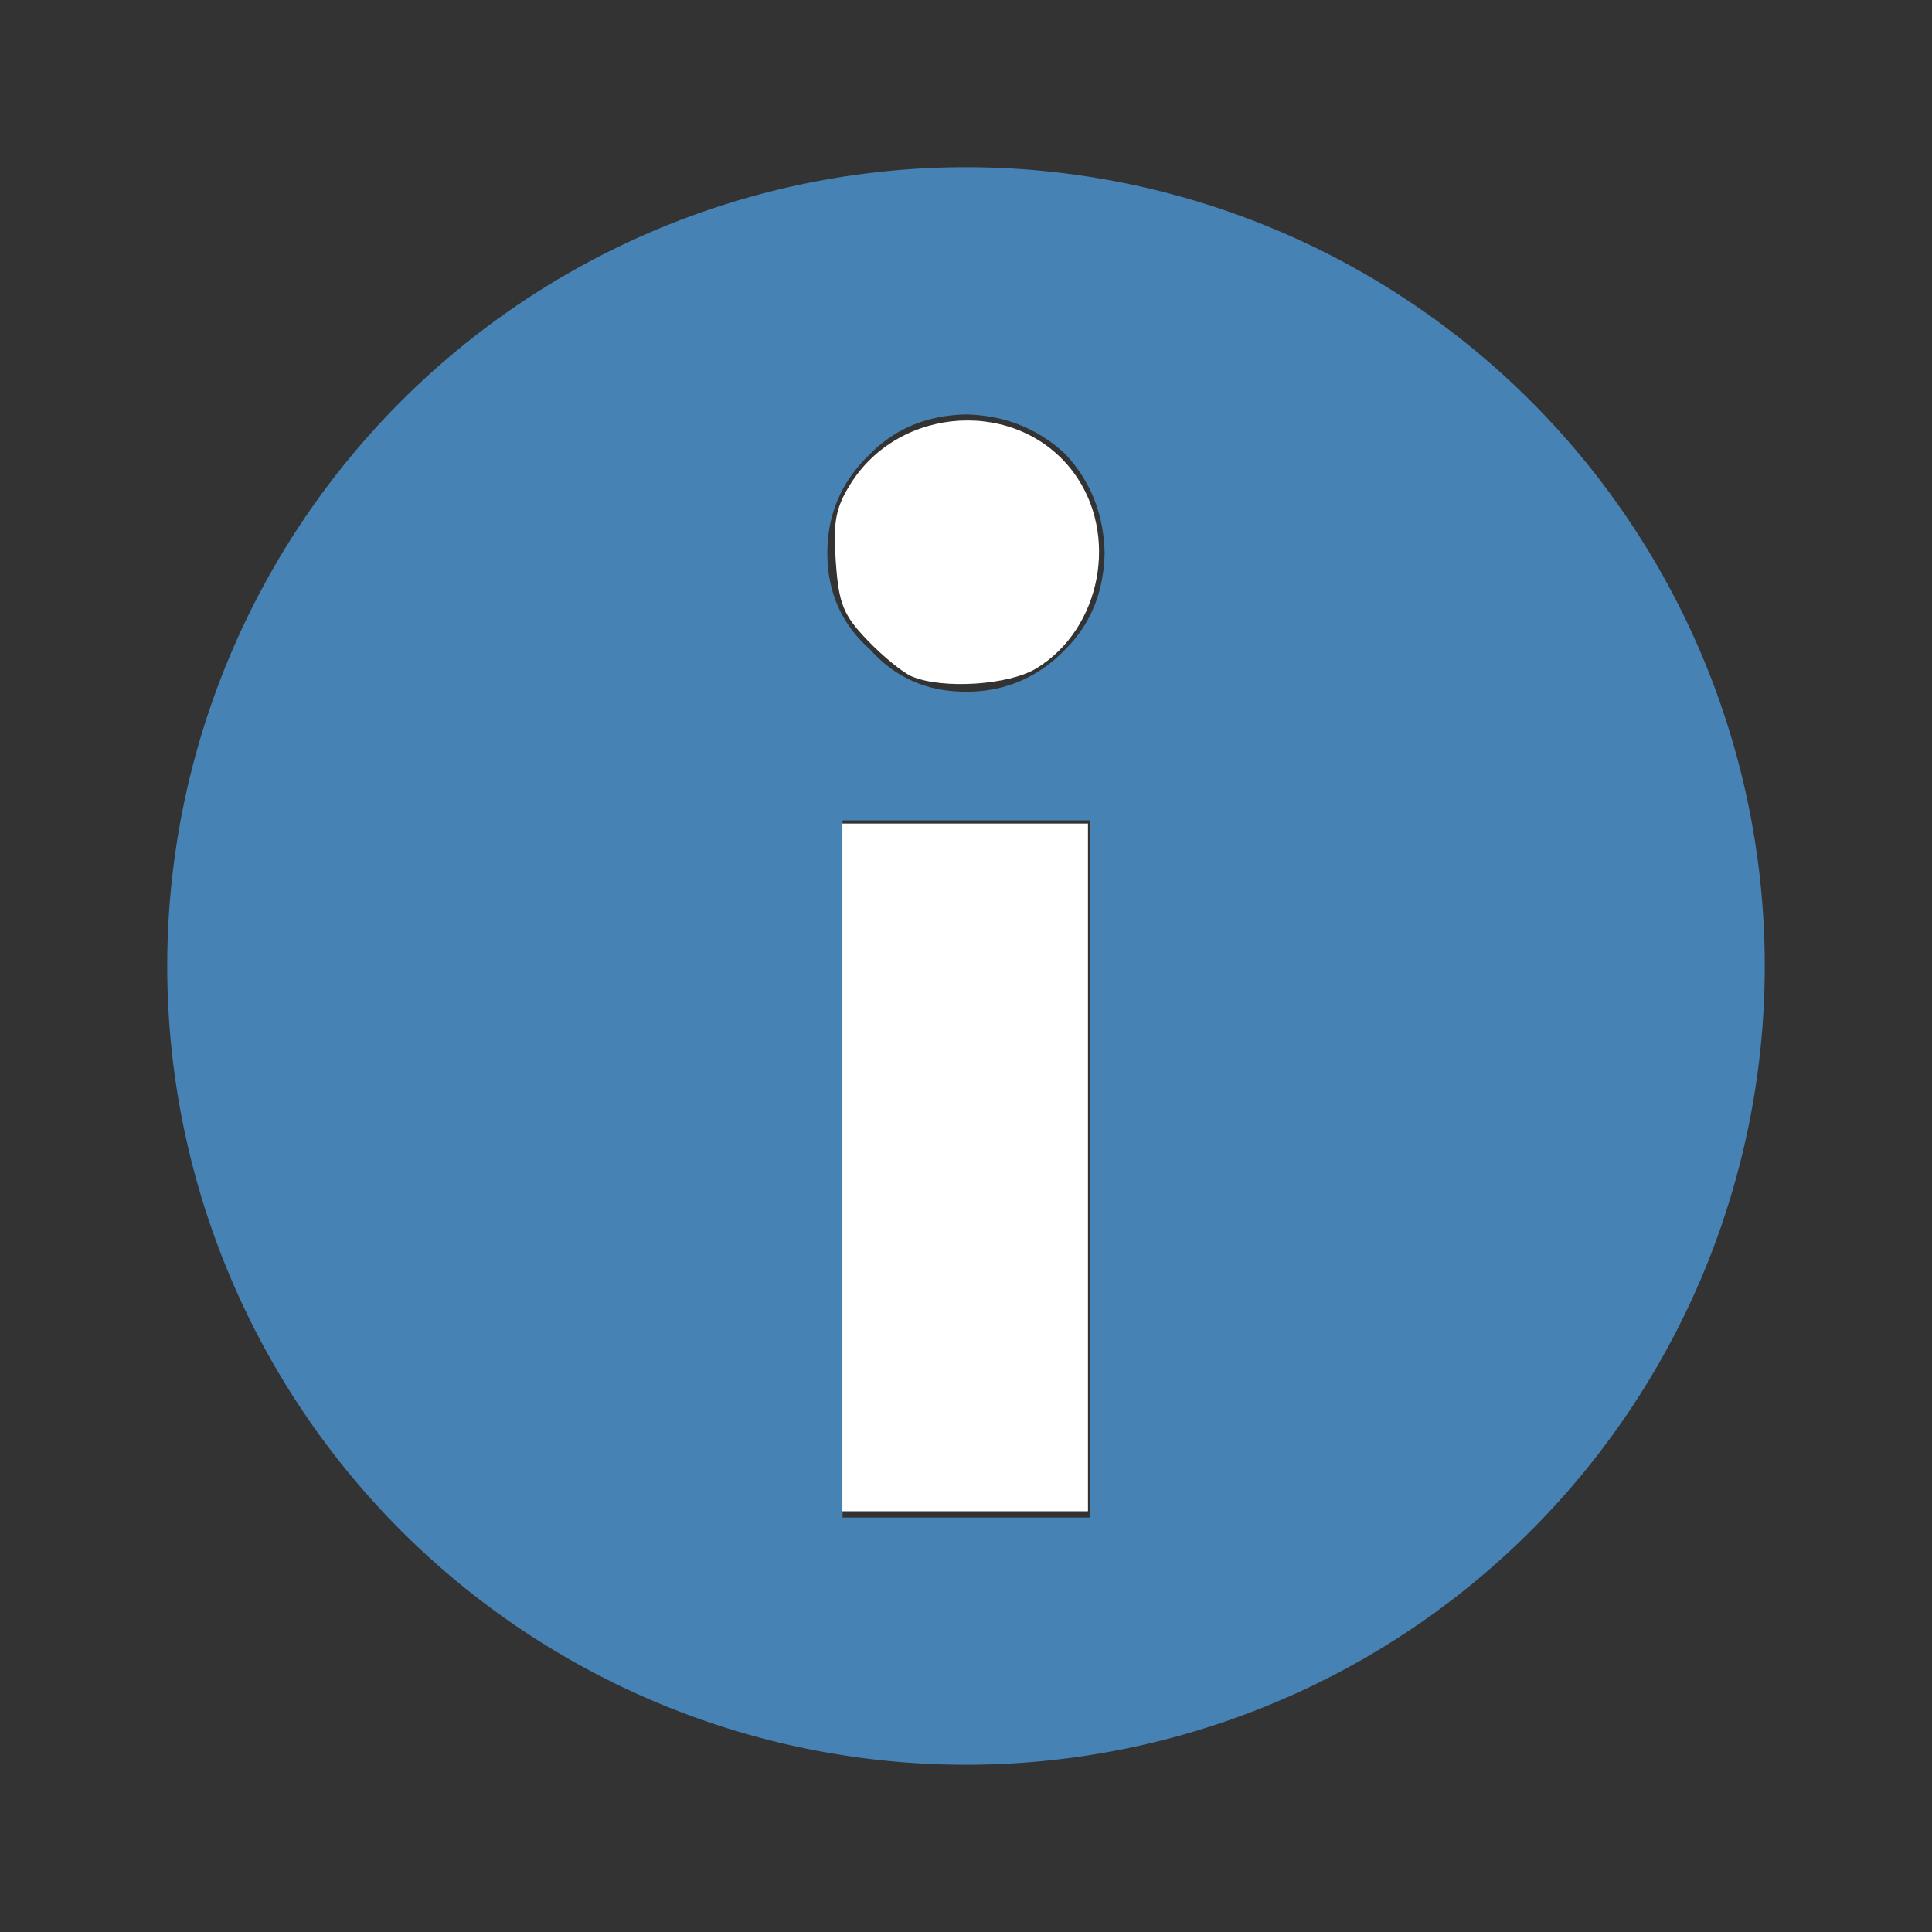
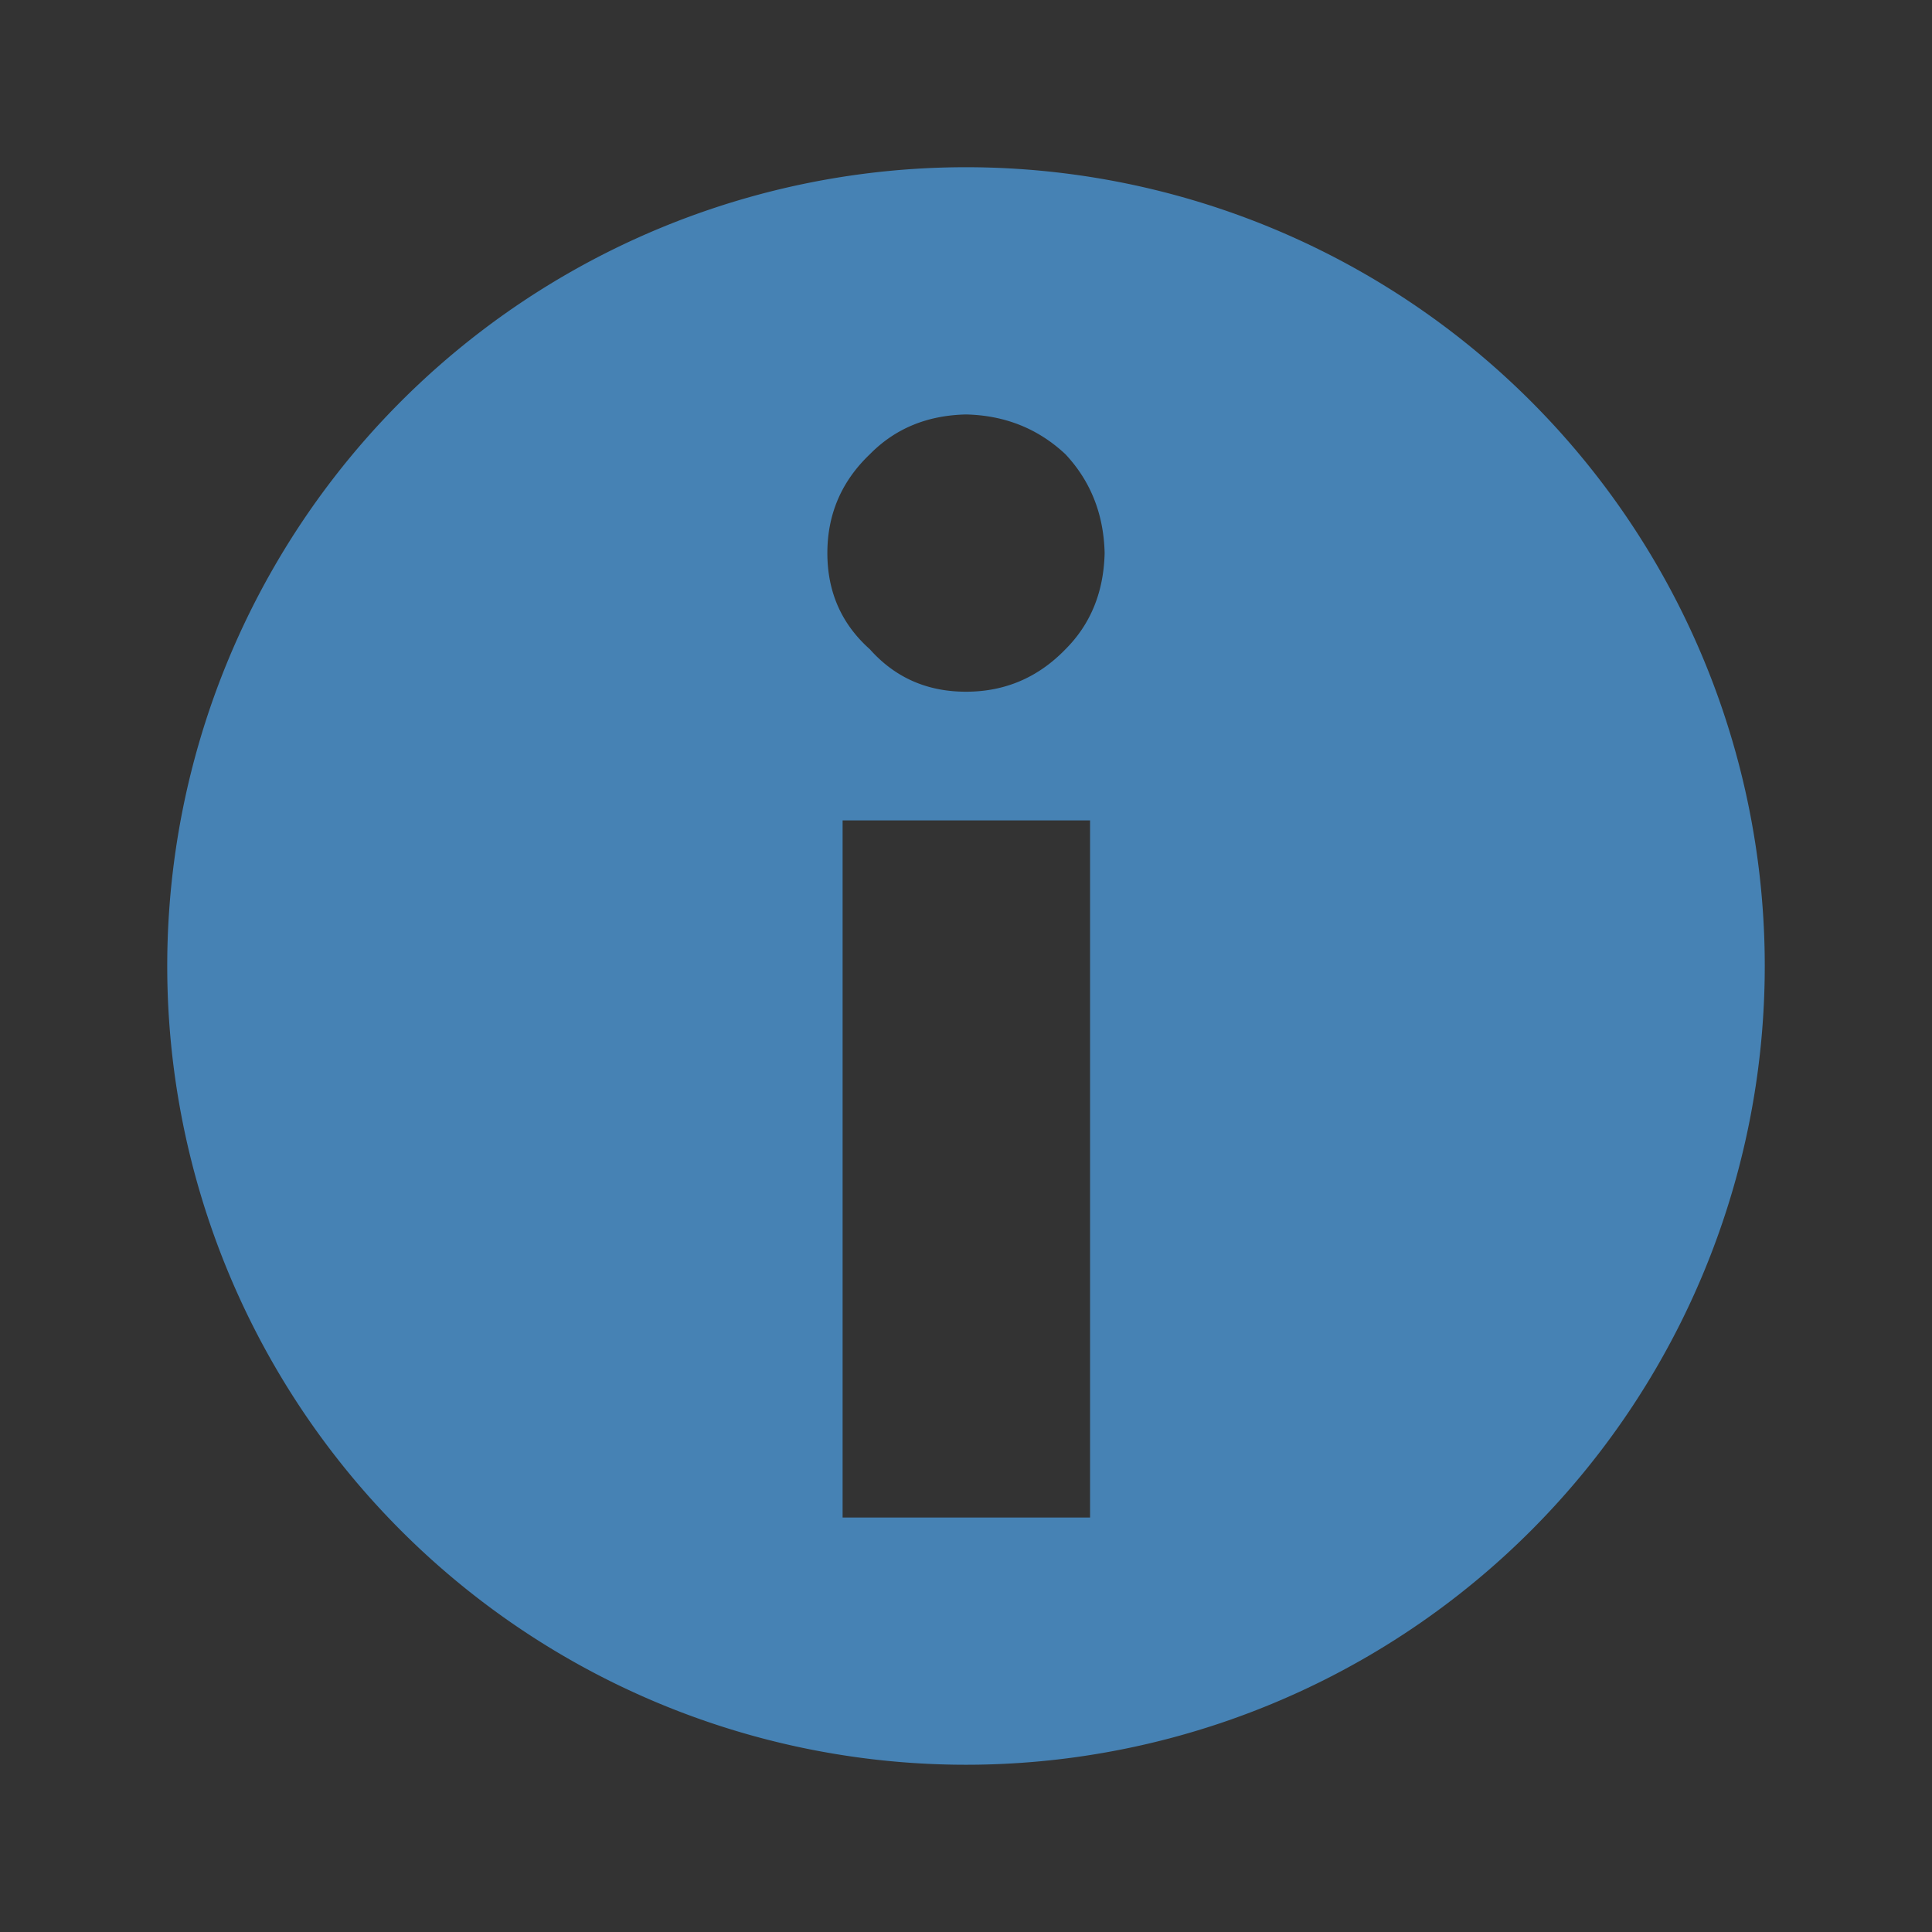
<svg xmlns="http://www.w3.org/2000/svg" version="1.1" viewBox="0 0 256 256" width="256" height="256">
  <rect x="0" y="0" width="256" height="256" fill="#333333" stroke="none" />
  <path d="m128 22.158a105.84 105.84 0 0 0 -105.84 105.84 105.84 105.84 0 0 0 105.84 105.84 105.84 105.84 0 0 0 105.84 -105.84 105.84 105.84 0 0 0 -105.84 -105.84zm0 32.76c5.16 0.117 9.55 1.875 13.18 5.273 3.34 3.575 5.07 7.94 5.19 13.096-0.12 5.156-1.85 9.404-5.19 12.744-3.63 3.75-8.02 5.625-13.18 5.625s-9.4-1.875-12.74-5.625c-3.75-3.34-5.63-7.588-5.63-12.744s1.88-9.521 5.63-13.096c3.34-3.398 7.58-5.156 12.74-5.273zm-16.35 53.792h32.79v92.37h-32.79v-92.37z" fill-rule="evenodd" fill="#4682b4" />
-   <path d="m 120.841,89.64 c -1.193,-0.499 -3.846,-2.659 -5.896,-4.801 -3.207,-3.351 -3.792,-4.794 -4.194,-10.353 -0.381,-5.267 -0.034,-7.162 1.883,-10.262 6.545,-10.59 22.275,-11.472 29.589,-1.659 6.1,8.185 3.736,20.733 -4.899,25.998 -3.643,2.221 -12.383,2.792 -16.483,1.077 z" style="fill:#ffffff;stroke-width:1.085" />
-   <path d="m 111.62,154.685 v -45.559 h 16.271 16.271 v 45.559 45.559 h -16.271 -16.271 z" style="fill:#ffffff;stroke-width:1.085" />
</svg>